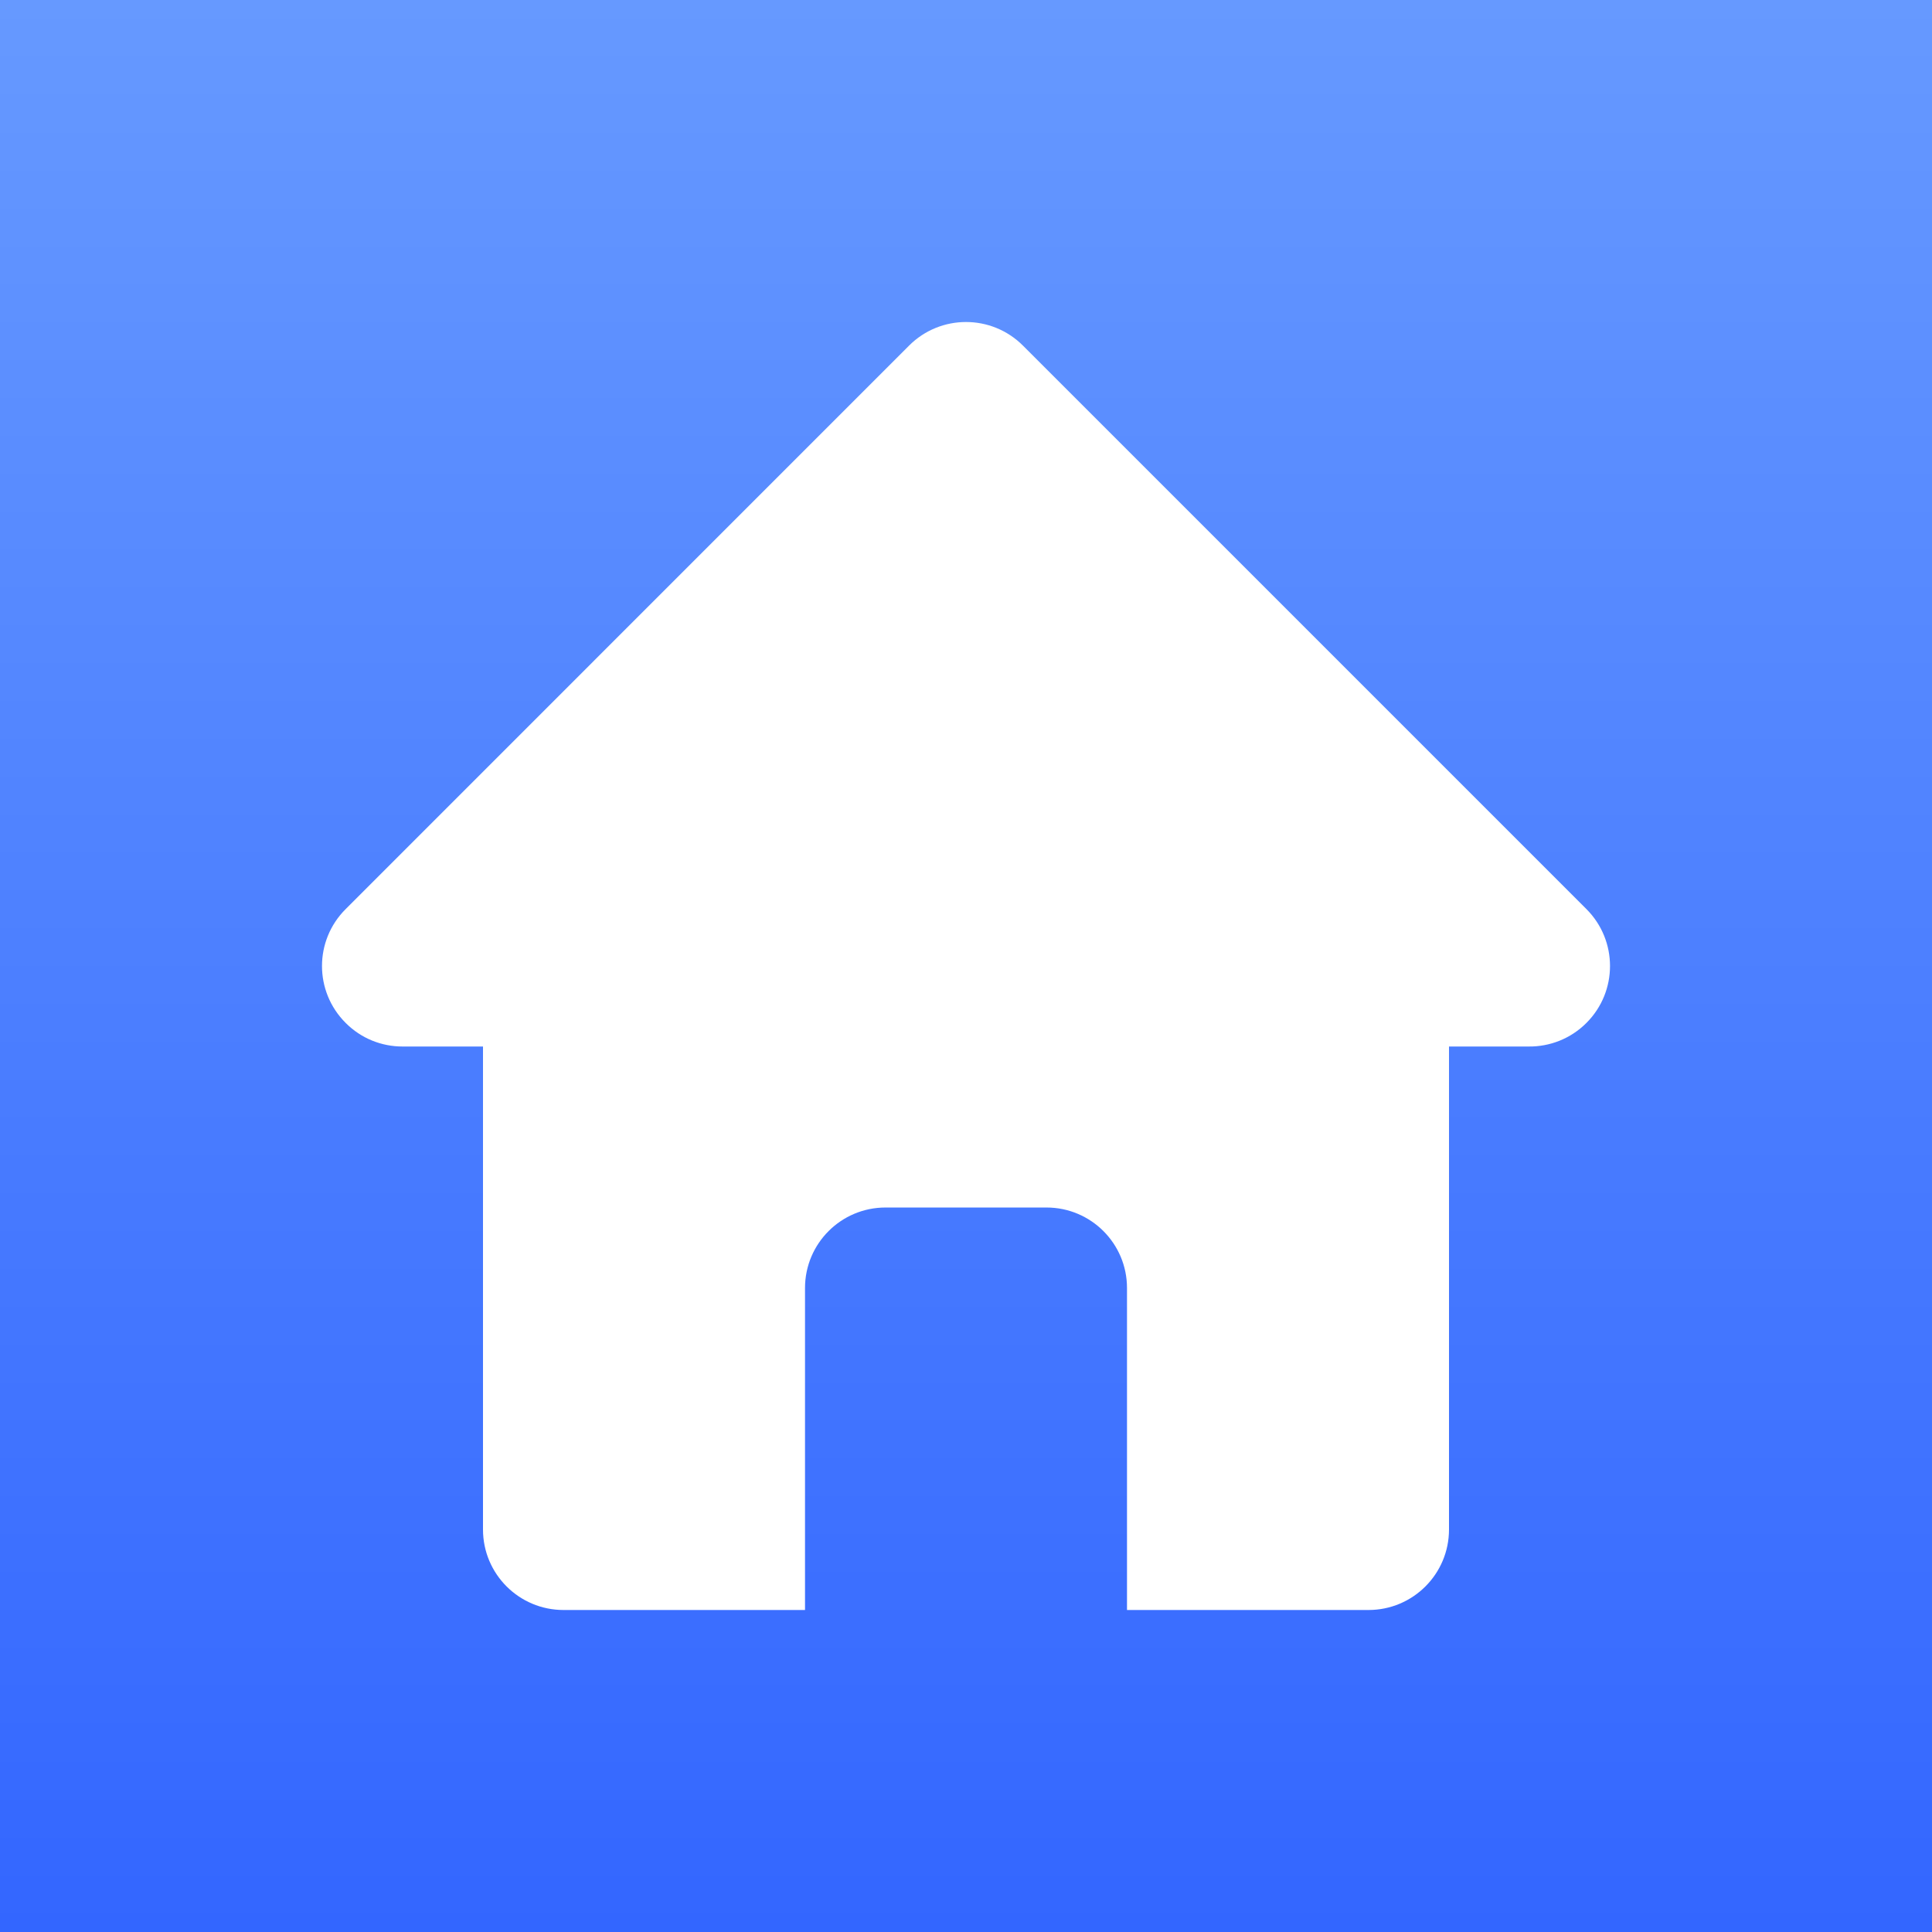
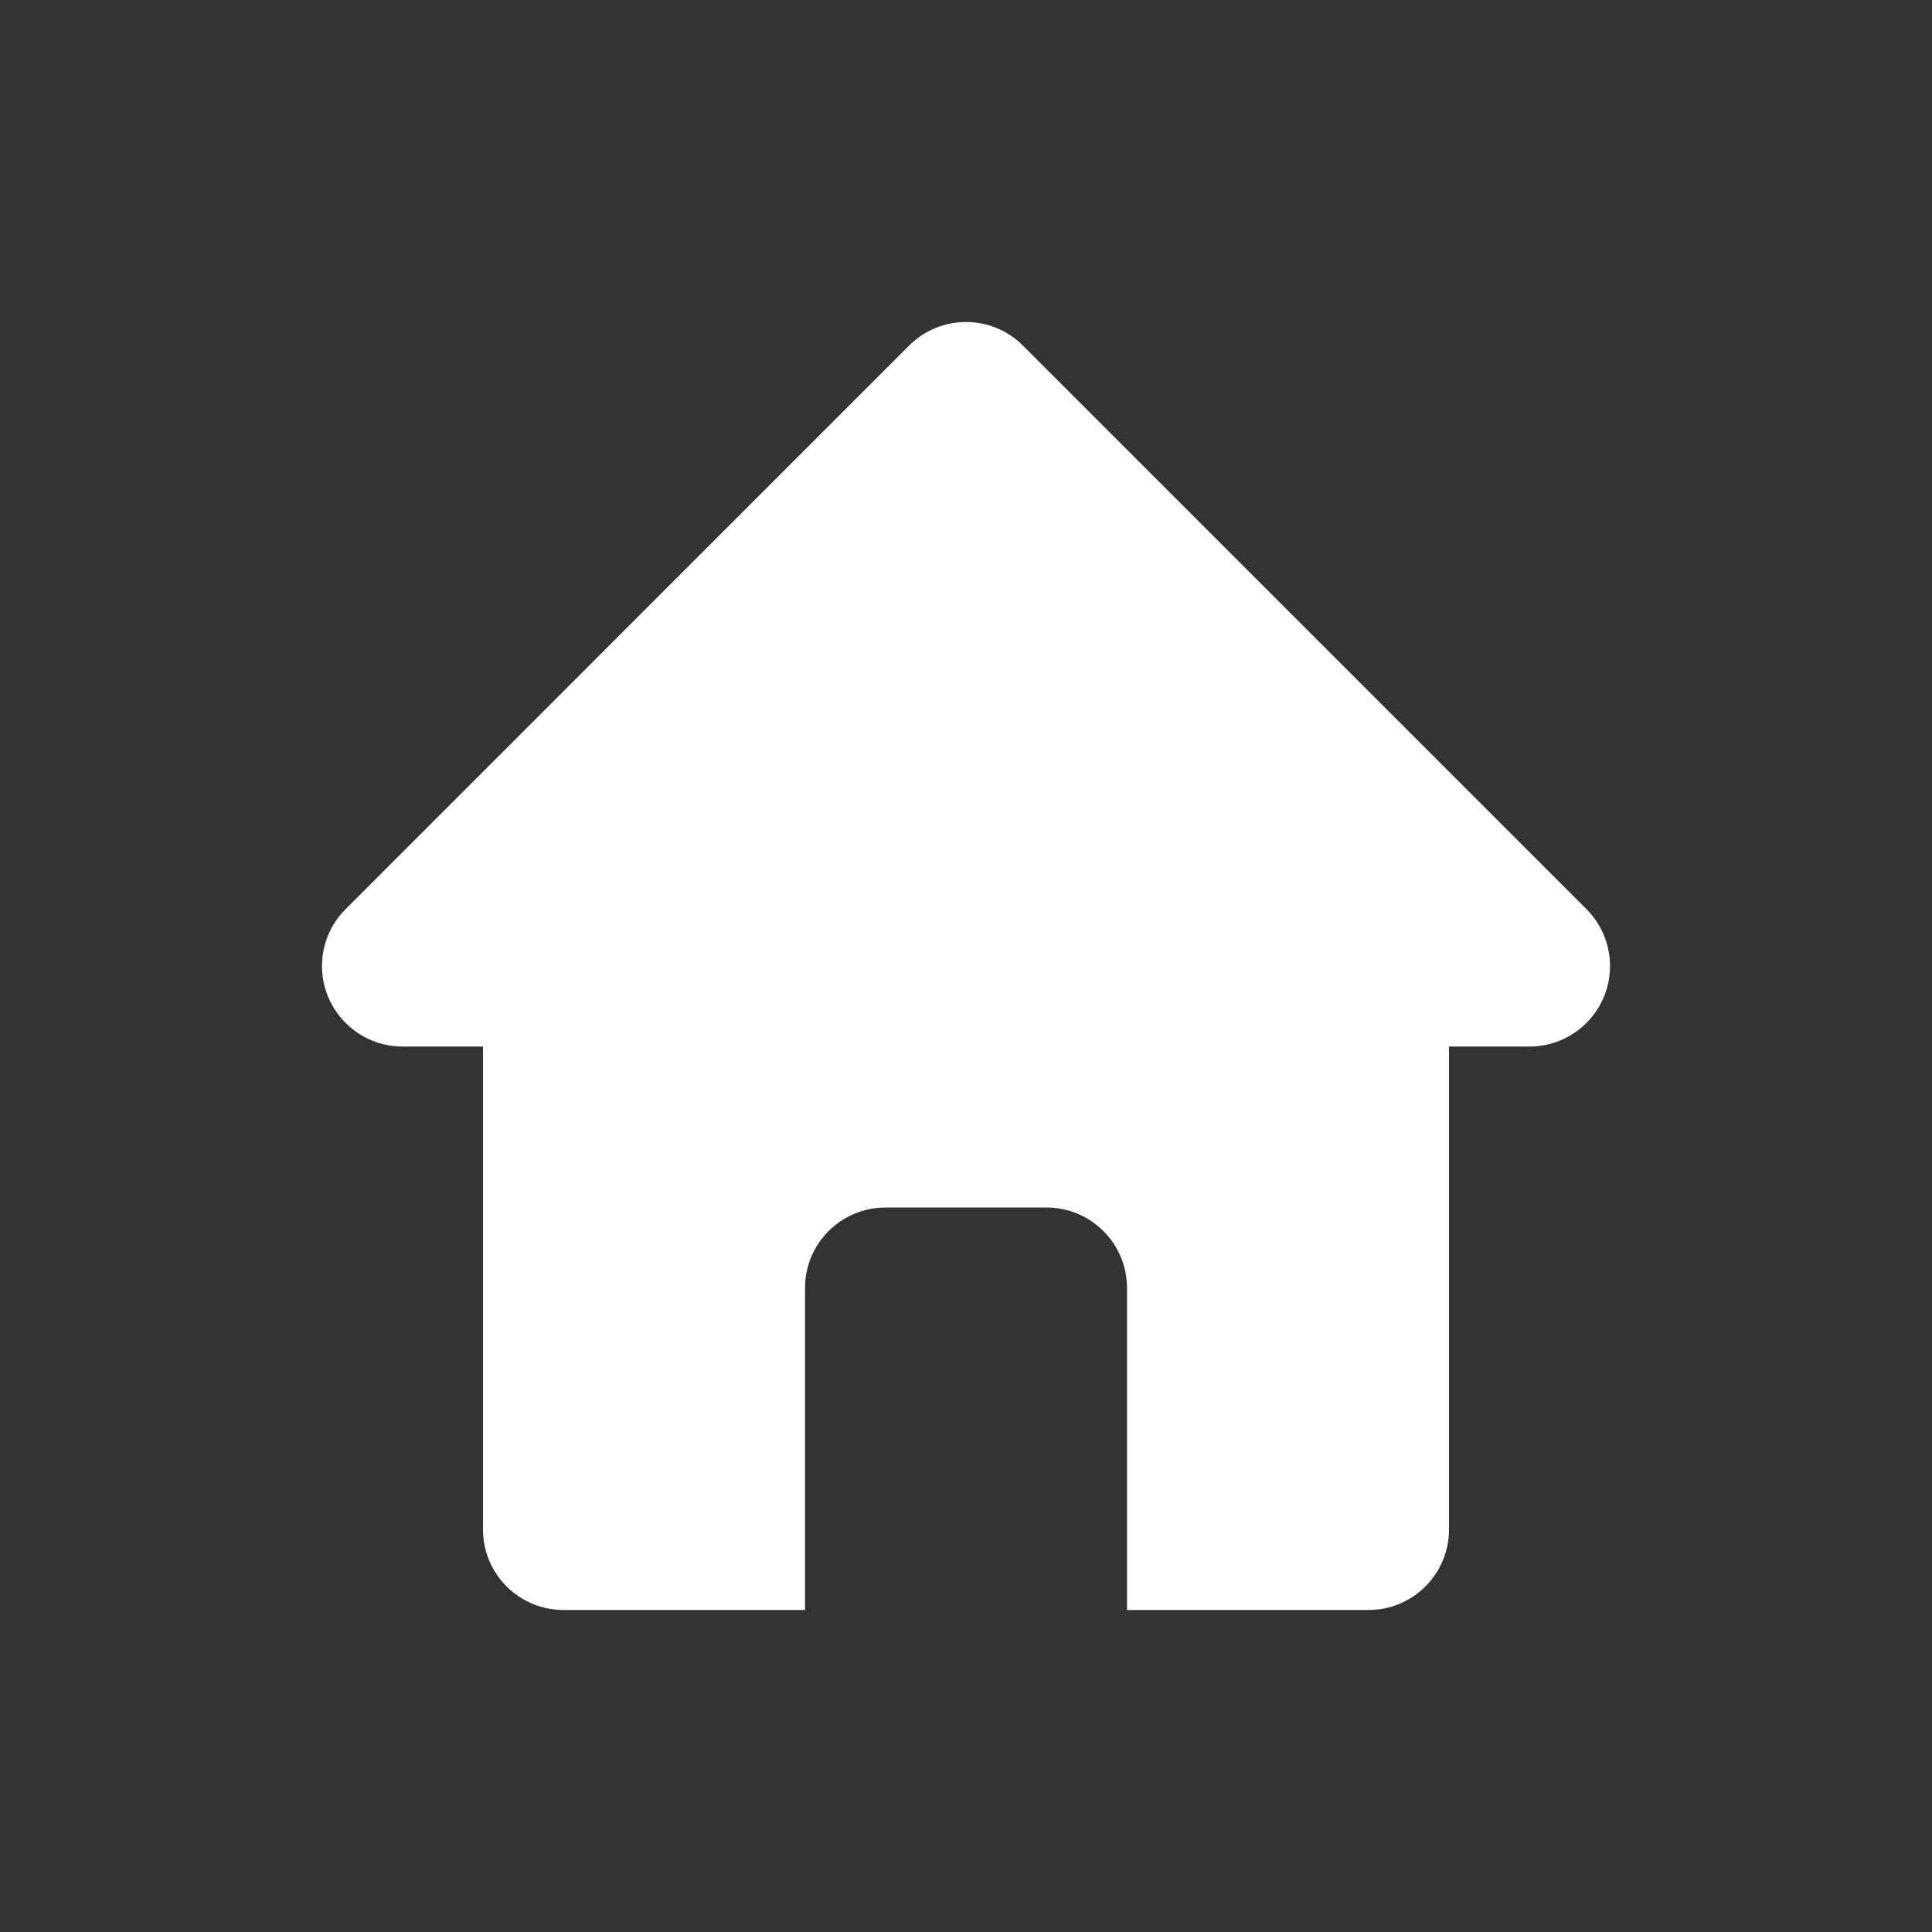
<svg xmlns="http://www.w3.org/2000/svg" xmlns:ns1="https://boxy-svg.com" viewBox="0 0 120 120">
  <rect x="0" y="0" width="120" height="120" fill="#333333" stroke="none" />
  <defs>
    <ns1:grid x="0" y="0" width="10" height="10" />
    <linearGradient gradientUnits="userSpaceOnUse" x1="-75" y1="0" x2="-75" y2="80" id="gradient-1" gradientTransform="matrix(4, 0, 0, 1.5, 360, 0)">
      <stop offset="0" style="stop-color: rgb(102, 153, 255);" />
      <stop offset="1" style="stop-color: rgb(51, 102, 255);" />
    </linearGradient>
  </defs>
-   <rect width="120" height="120" style="fill: url(&quot;#gradient-1&quot;);" />
  <path d="M 56.465 21.465 C 57.441 20.489 58.721 20 60 20.001 C 61.28 20 62.559 20.489 63.536 21.465 L 98.536 56.465 C 100.489 58.418 100.489 61.584 98.536 63.536 C 97.547 64.526 96.246 65.014 94.95 65.001 L 90 65.001 L 90 95.001 C 90 97.762 87.762 100 85 100 L 70 100 L 70 80.001 C 70 77.239 67.762 75.001 65 75.001 L 55.001 75.001 C 52.239 75.001 50.001 77.239 50.001 80.001 L 50.001 100 L 35.001 100 C 32.239 100 30 97.762 30 95.001 L 30 65.001 L 25 65.001 C 23.72 65.001 22.44 64.512 21.47 63.536 C 19.51 61.583 19.51 58.417 21.47 56.465 L 56.465 21.465 Z" style="fill: rgb(255, 255, 255);" />
</svg>